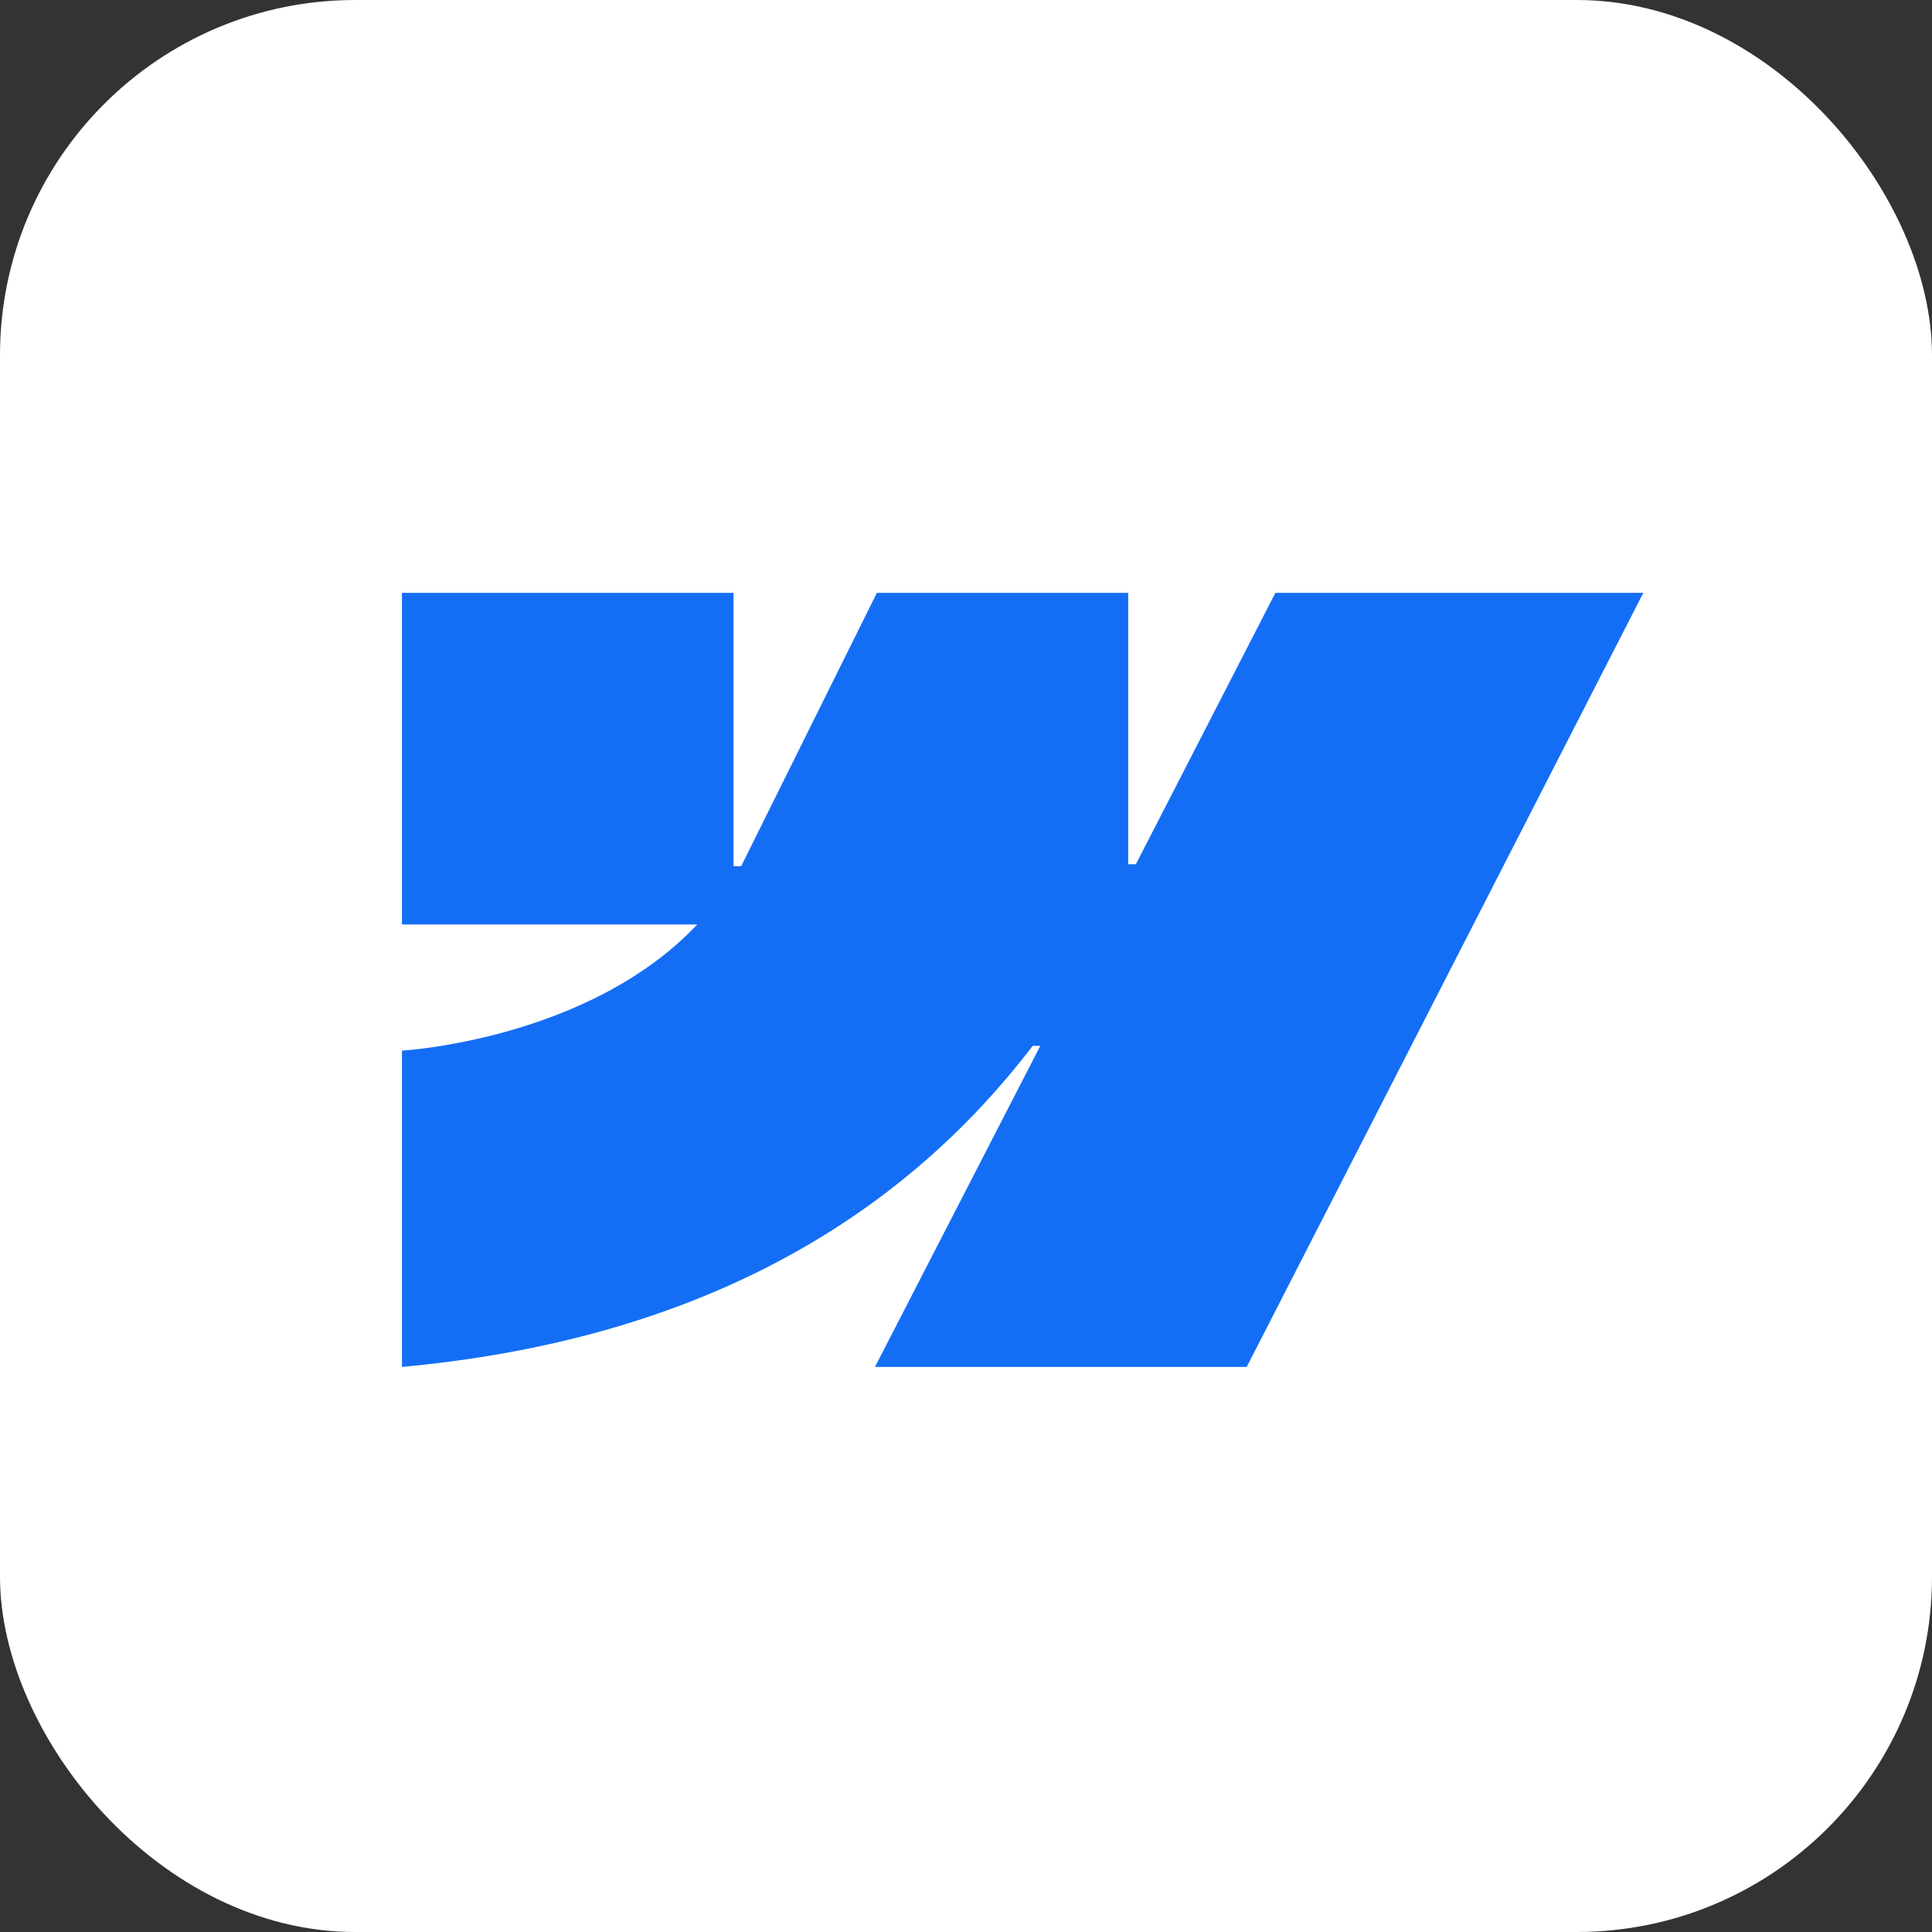
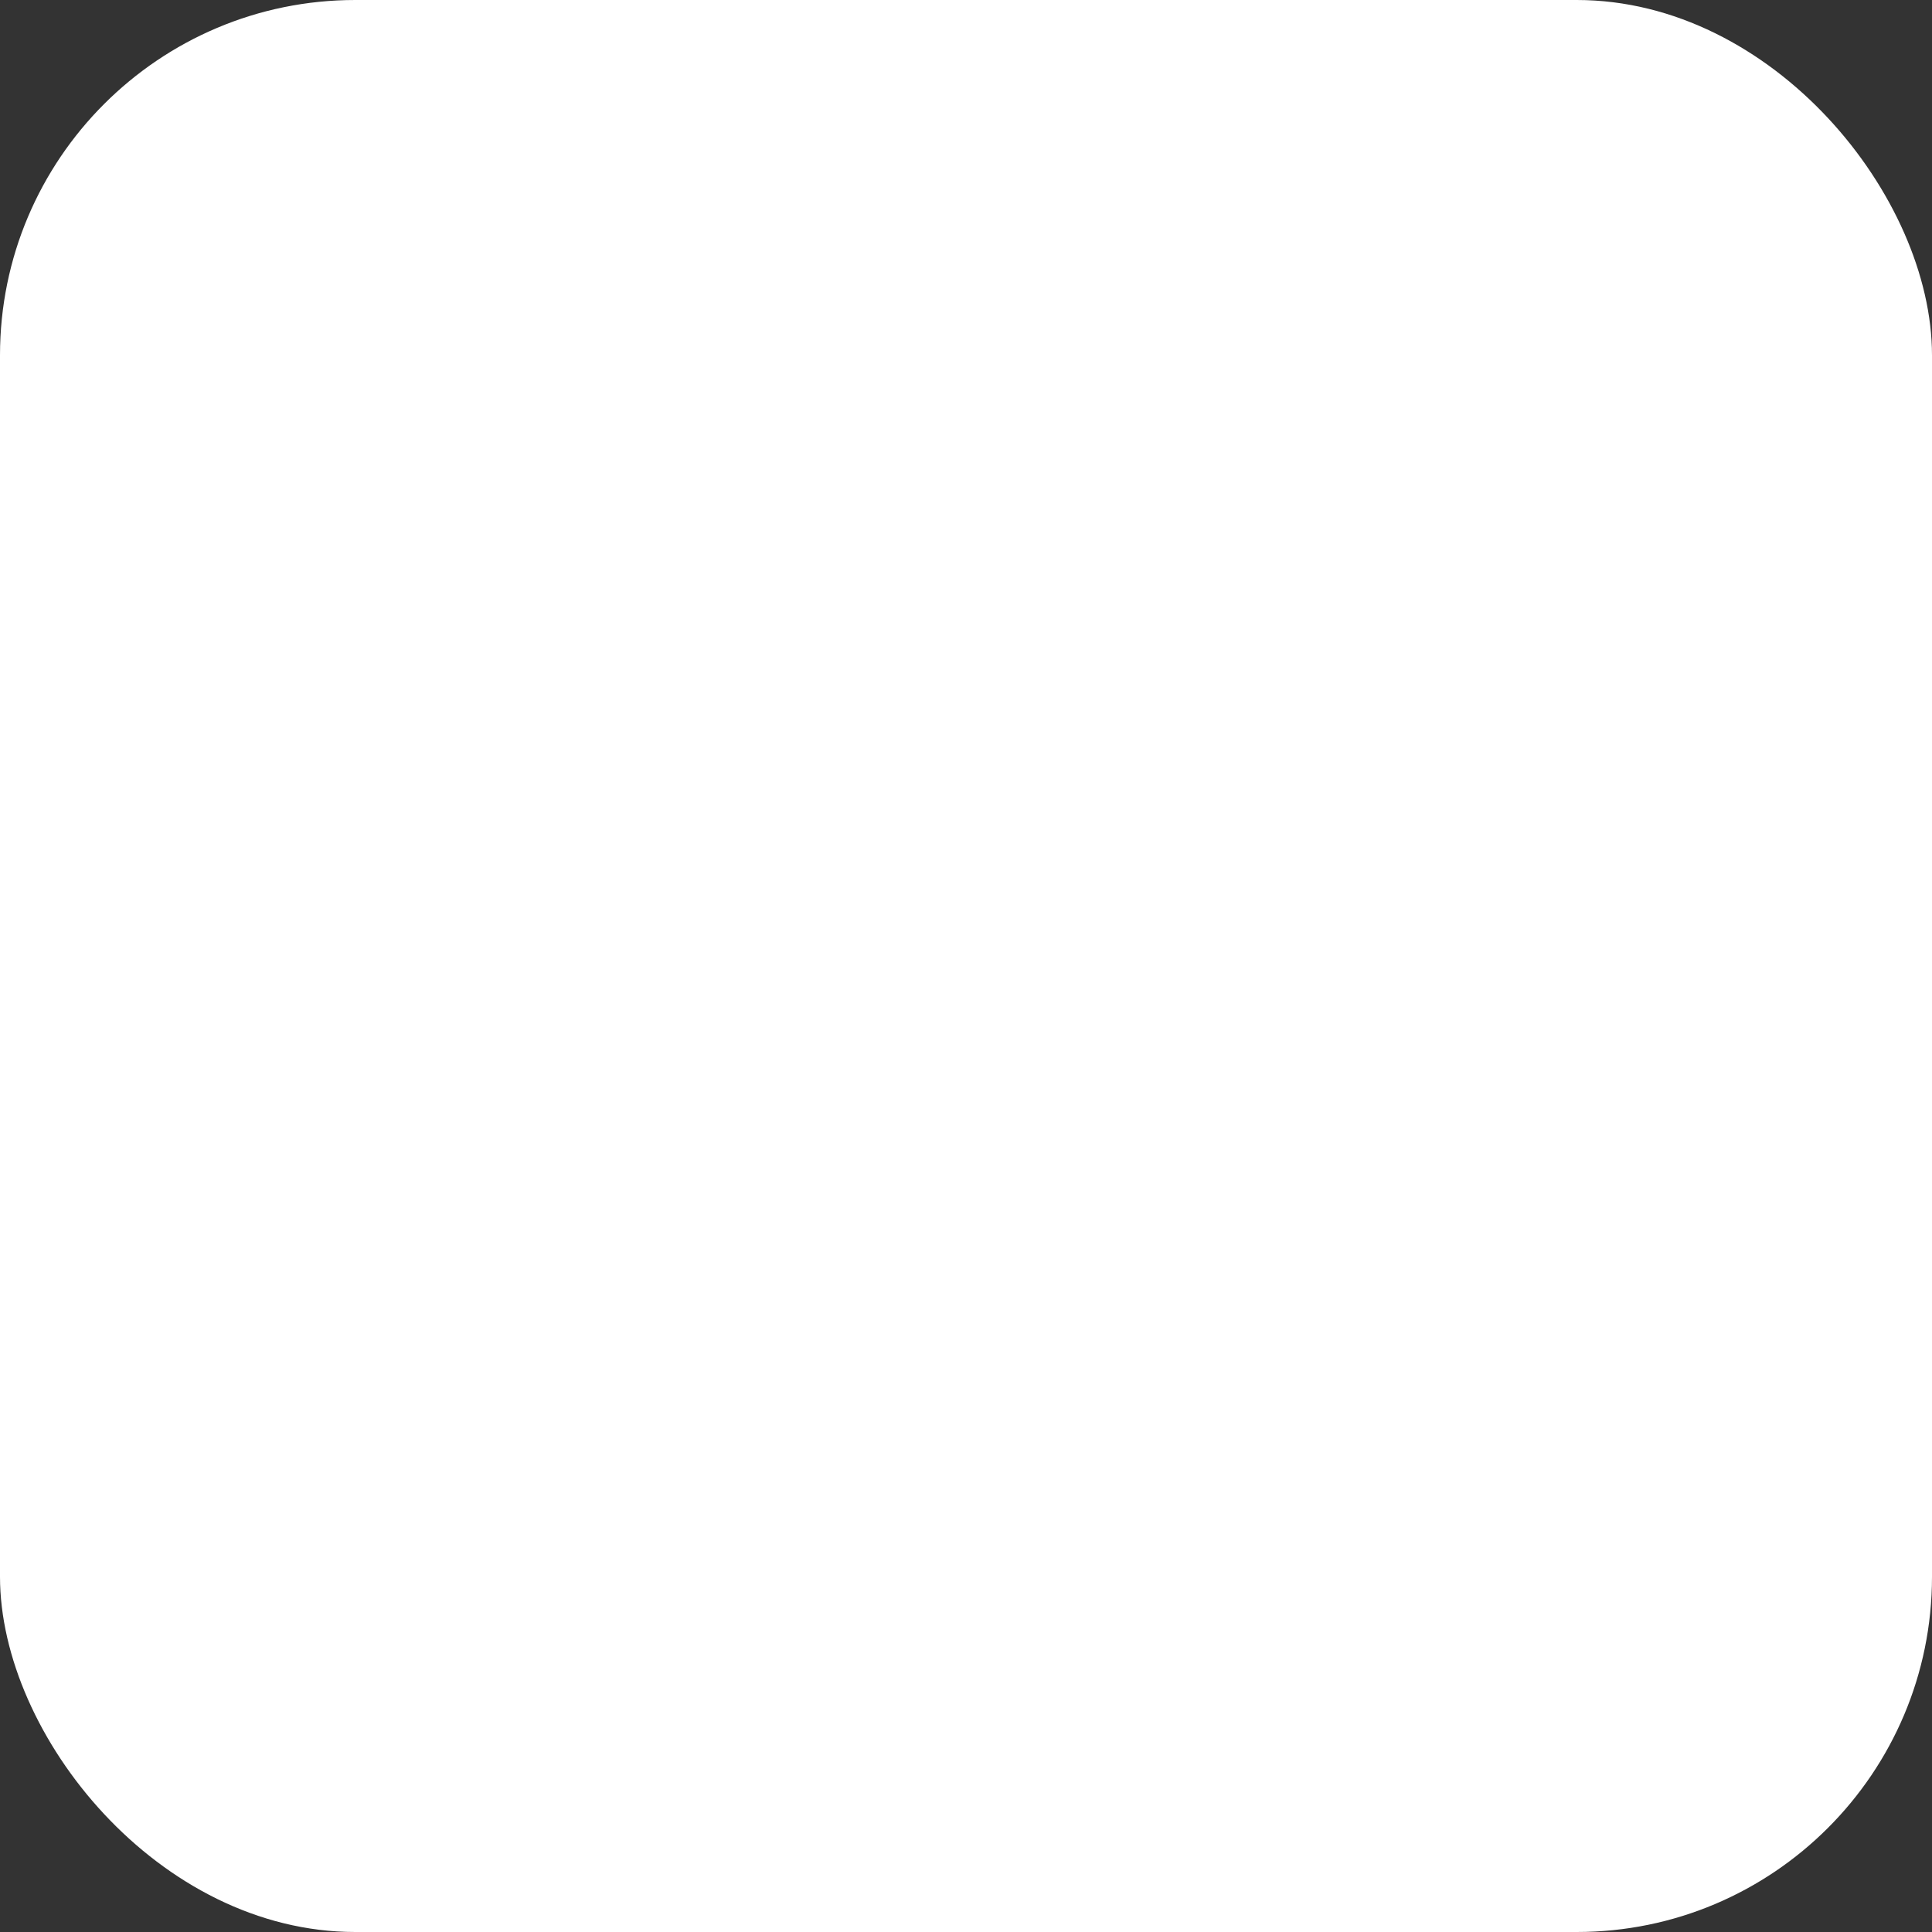
<svg xmlns="http://www.w3.org/2000/svg" width="87" height="87" viewBox="0 0 87 87" fill="none">
  <rect x="0" y="0" width="87" height="87" fill="#333333" stroke="none" />
  <rect width="87" height="87" rx="16" fill="white" />
-   <path fill-rule="evenodd" clip-rule="evenodd" d="M74 26.697L56.141 61.554H39.401L46.846 47.095H46.502C40.391 55.099 31.182 60.349 18.1 61.554V47.31C18.1 47.31 26.491 46.837 31.397 41.63H18.1V26.697H33.032V39.005H33.376L39.487 26.697H50.805V38.919H51.149L57.432 26.697H74Z" fill="#146EF5" />
</svg>